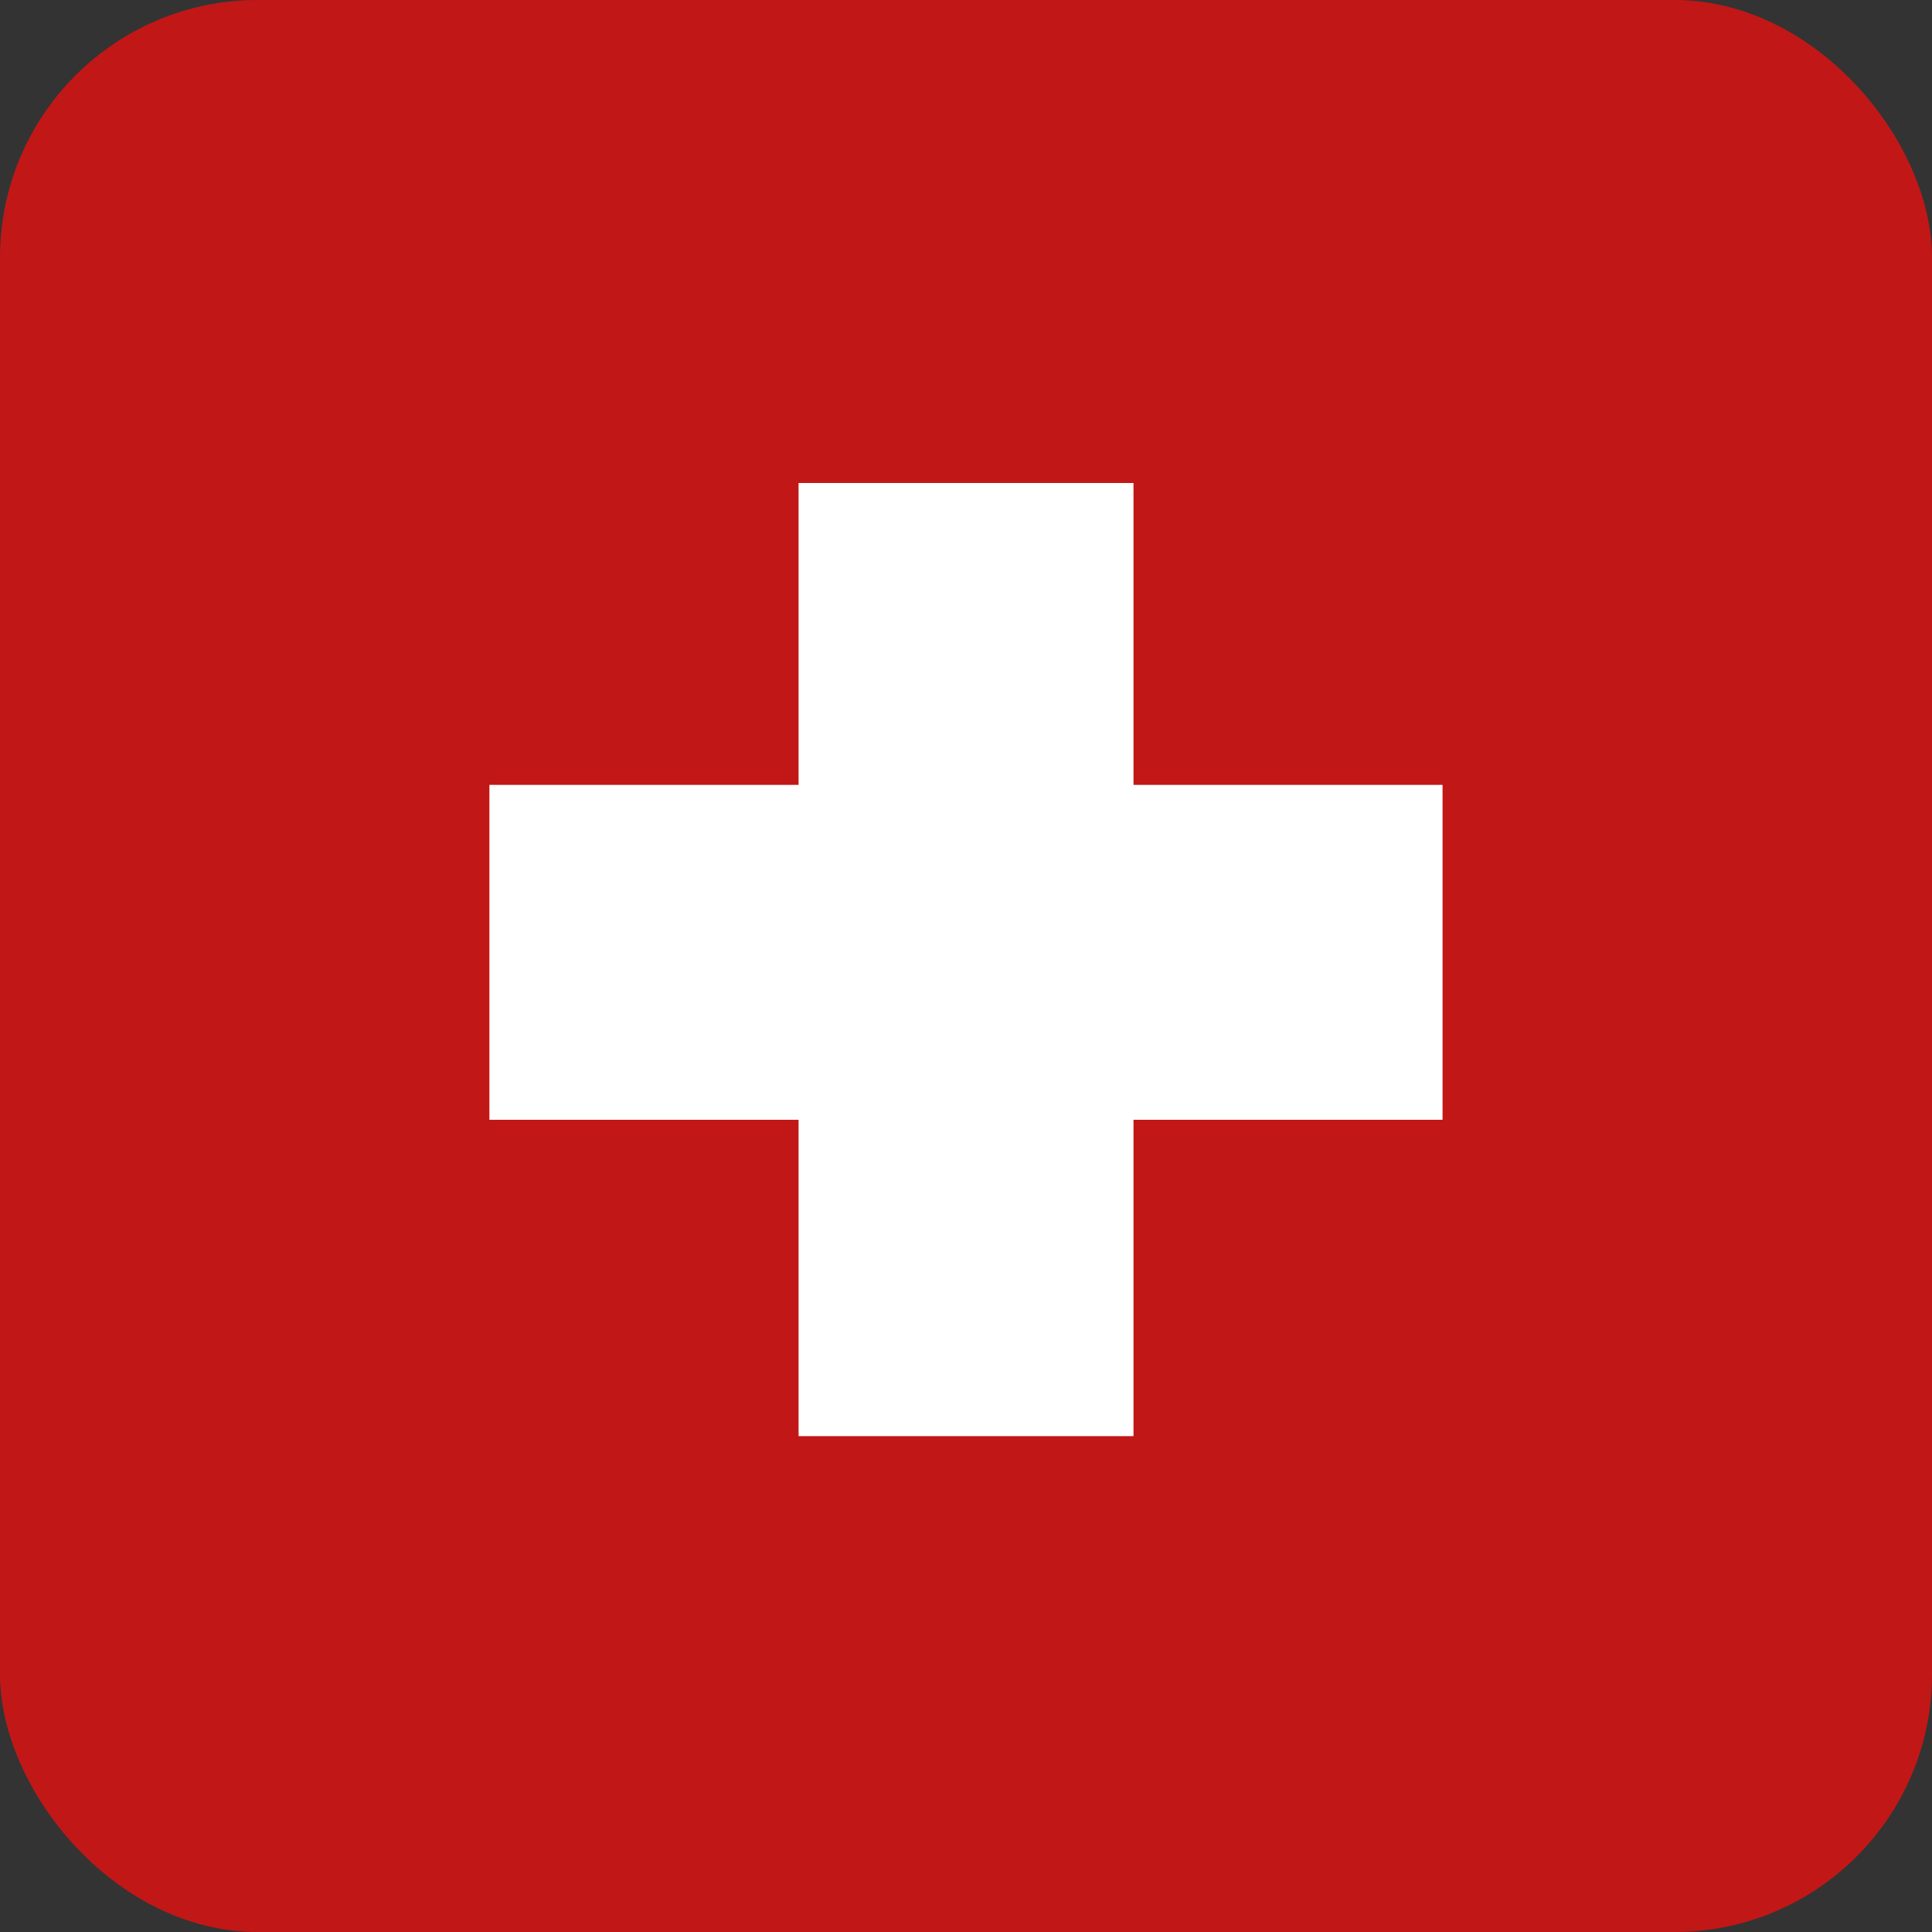
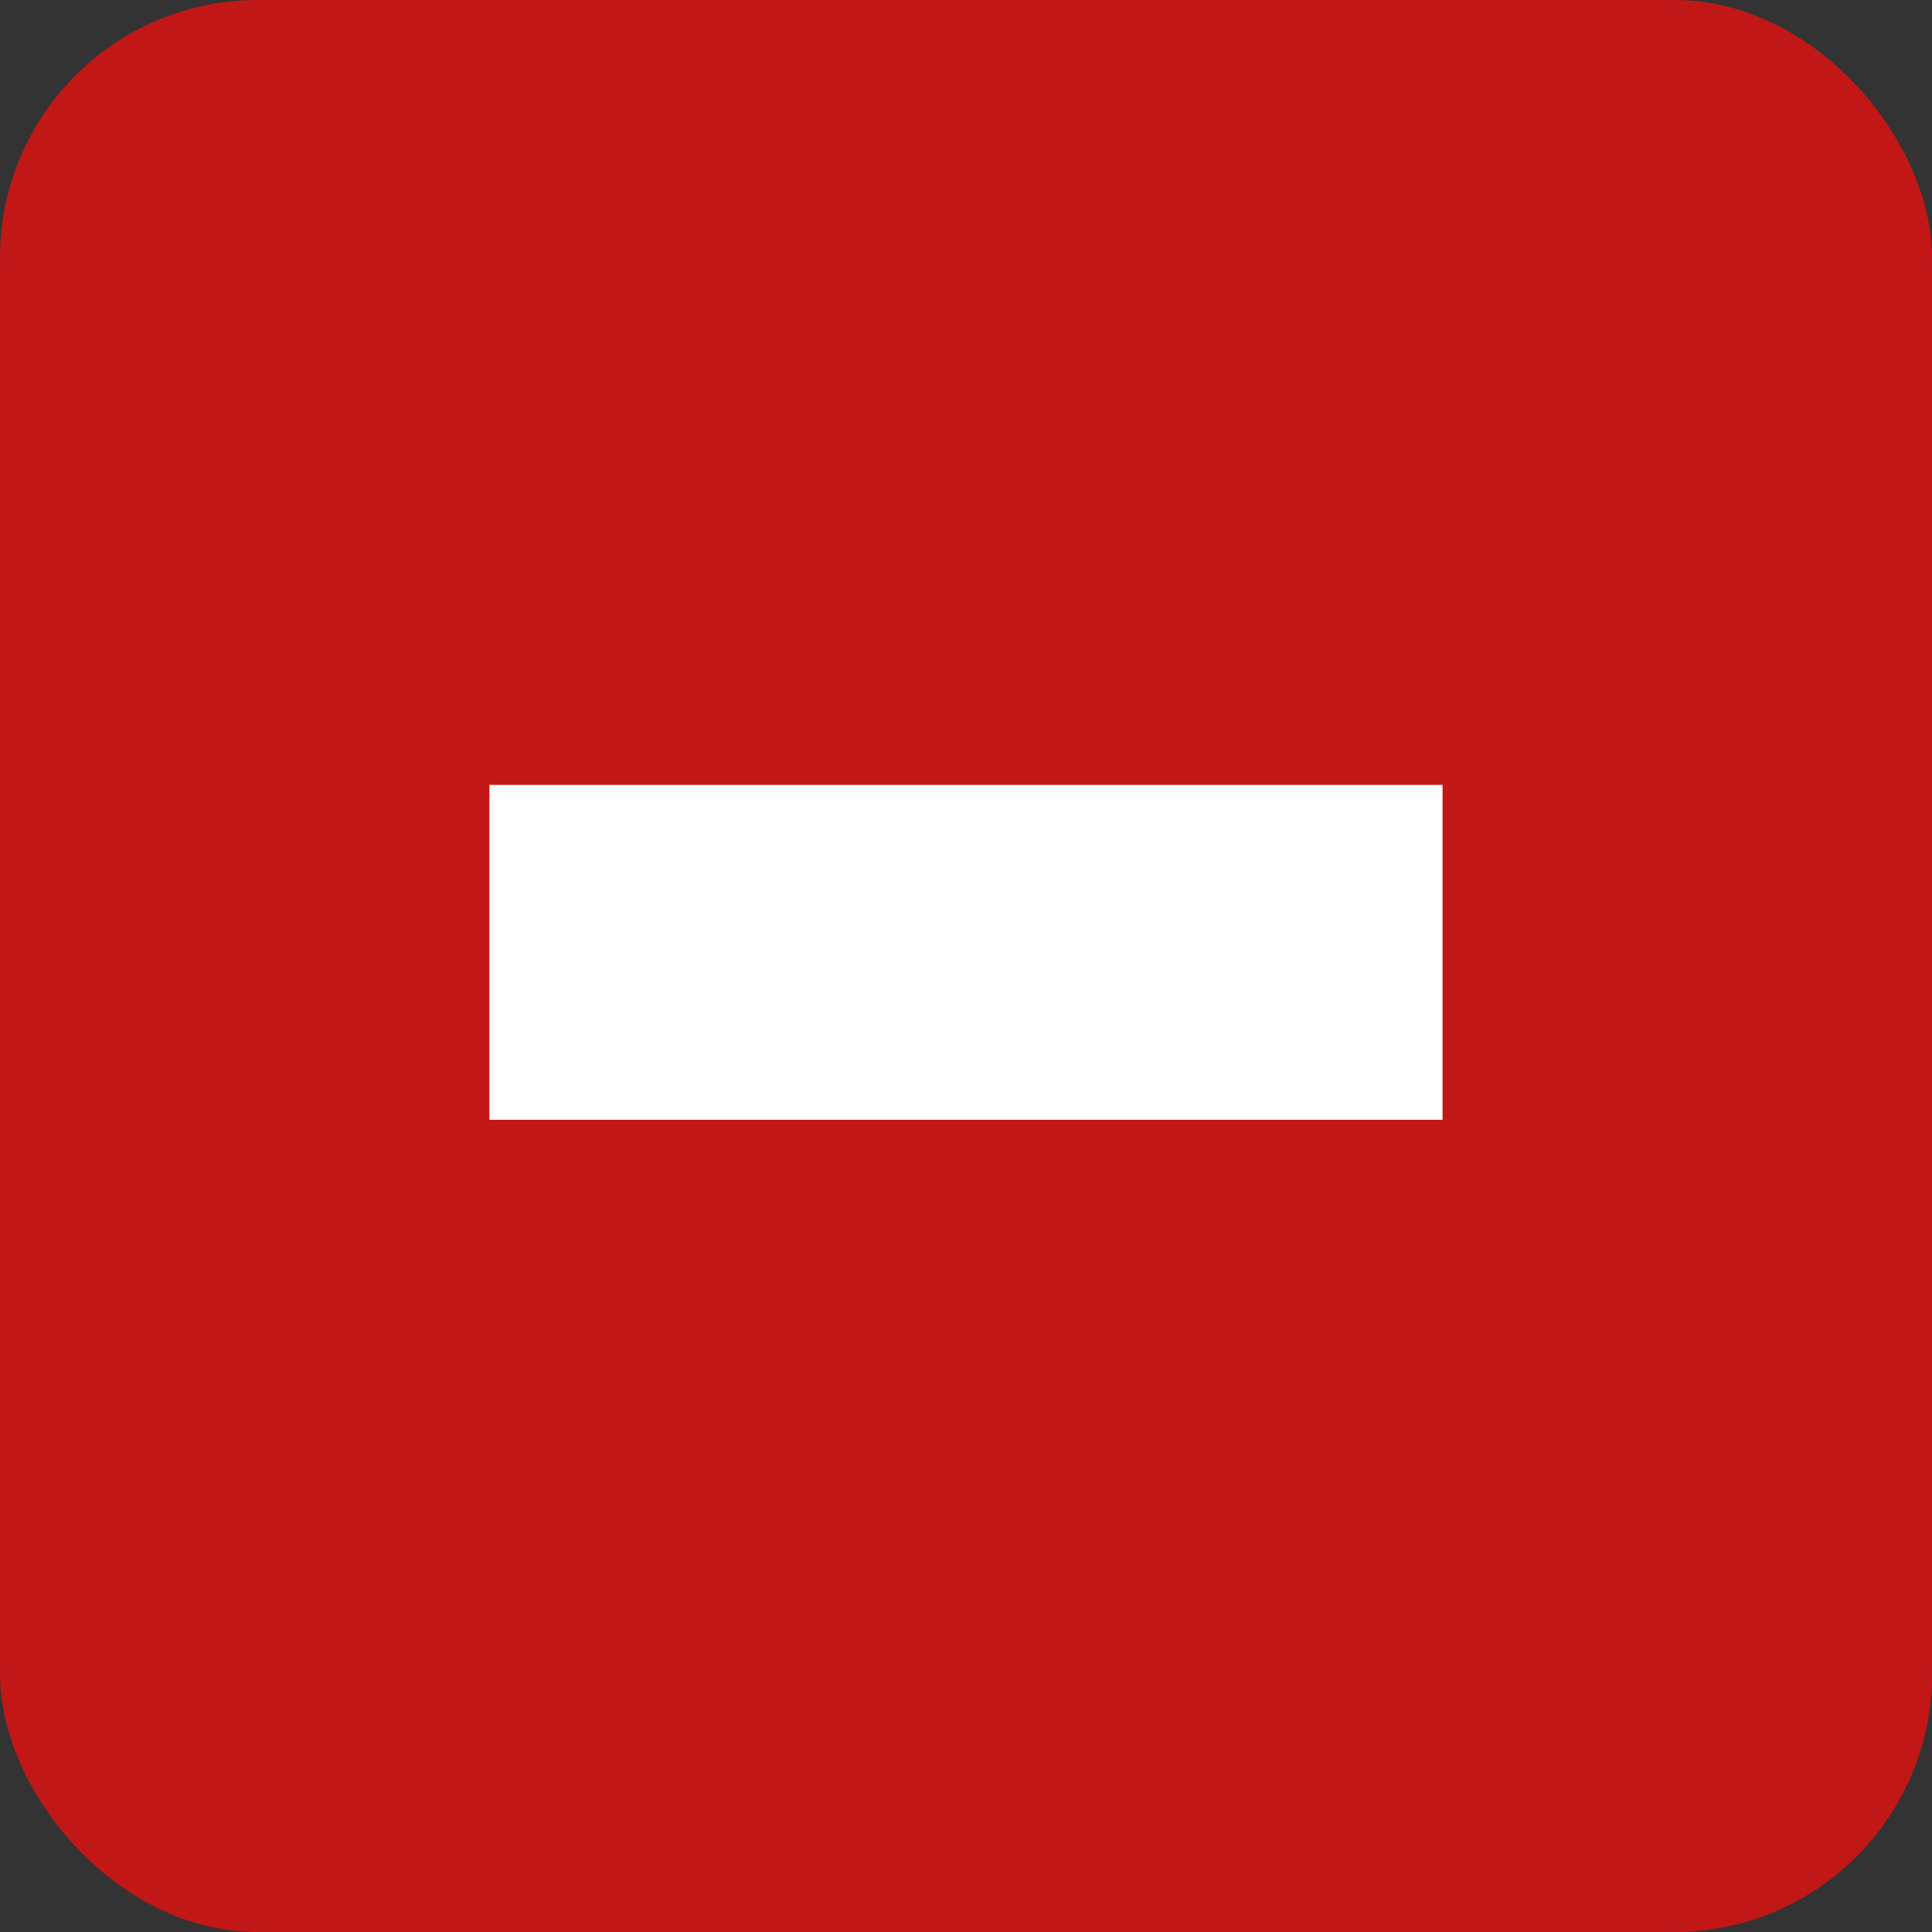
<svg xmlns="http://www.w3.org/2000/svg" width="32" height="32" viewBox="0 0 32 32" fill="none">
  <rect x="0" y="0" width="32" height="32" fill="#333333" stroke="none" />
  <rect width="32" height="32" rx="4.267" fill="#C21717" />
-   <rect x="13.227" y="8" width="5.547" height="15.787" fill="white" />
  <rect x="23.893" y="13" width="5.547" height="15.787" transform="rotate(90 23.893 13)" fill="white" />
</svg>